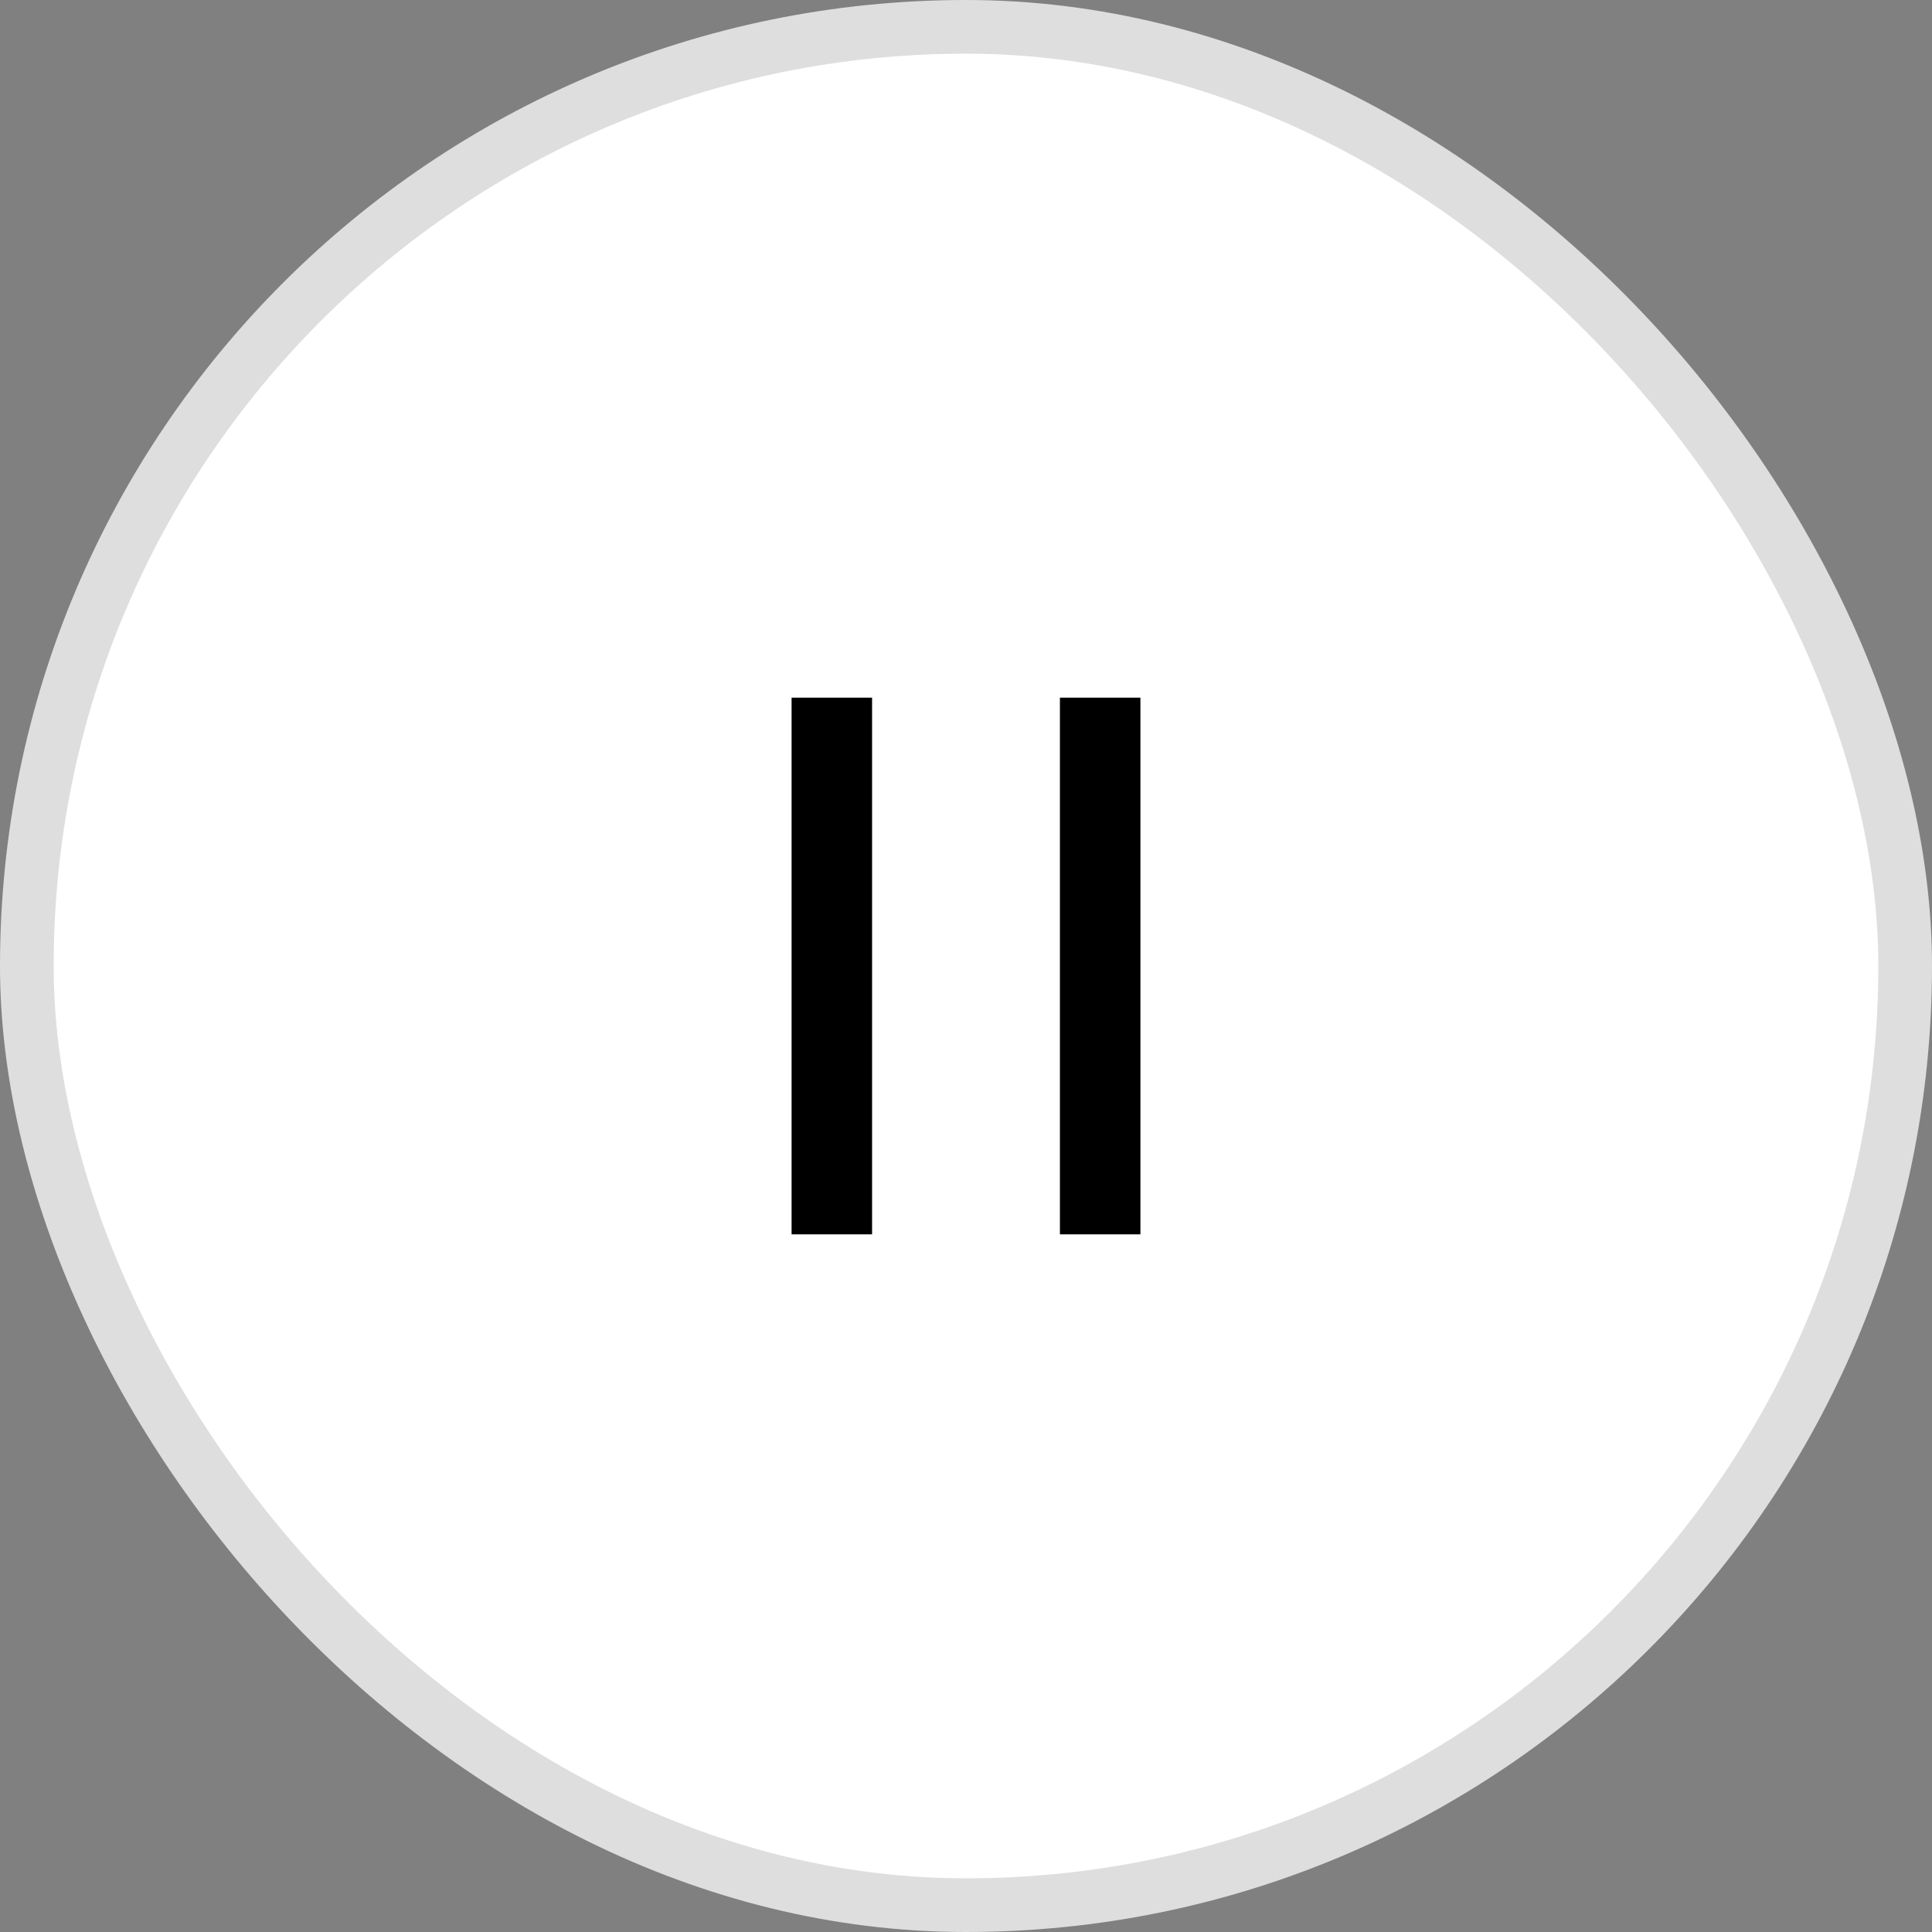
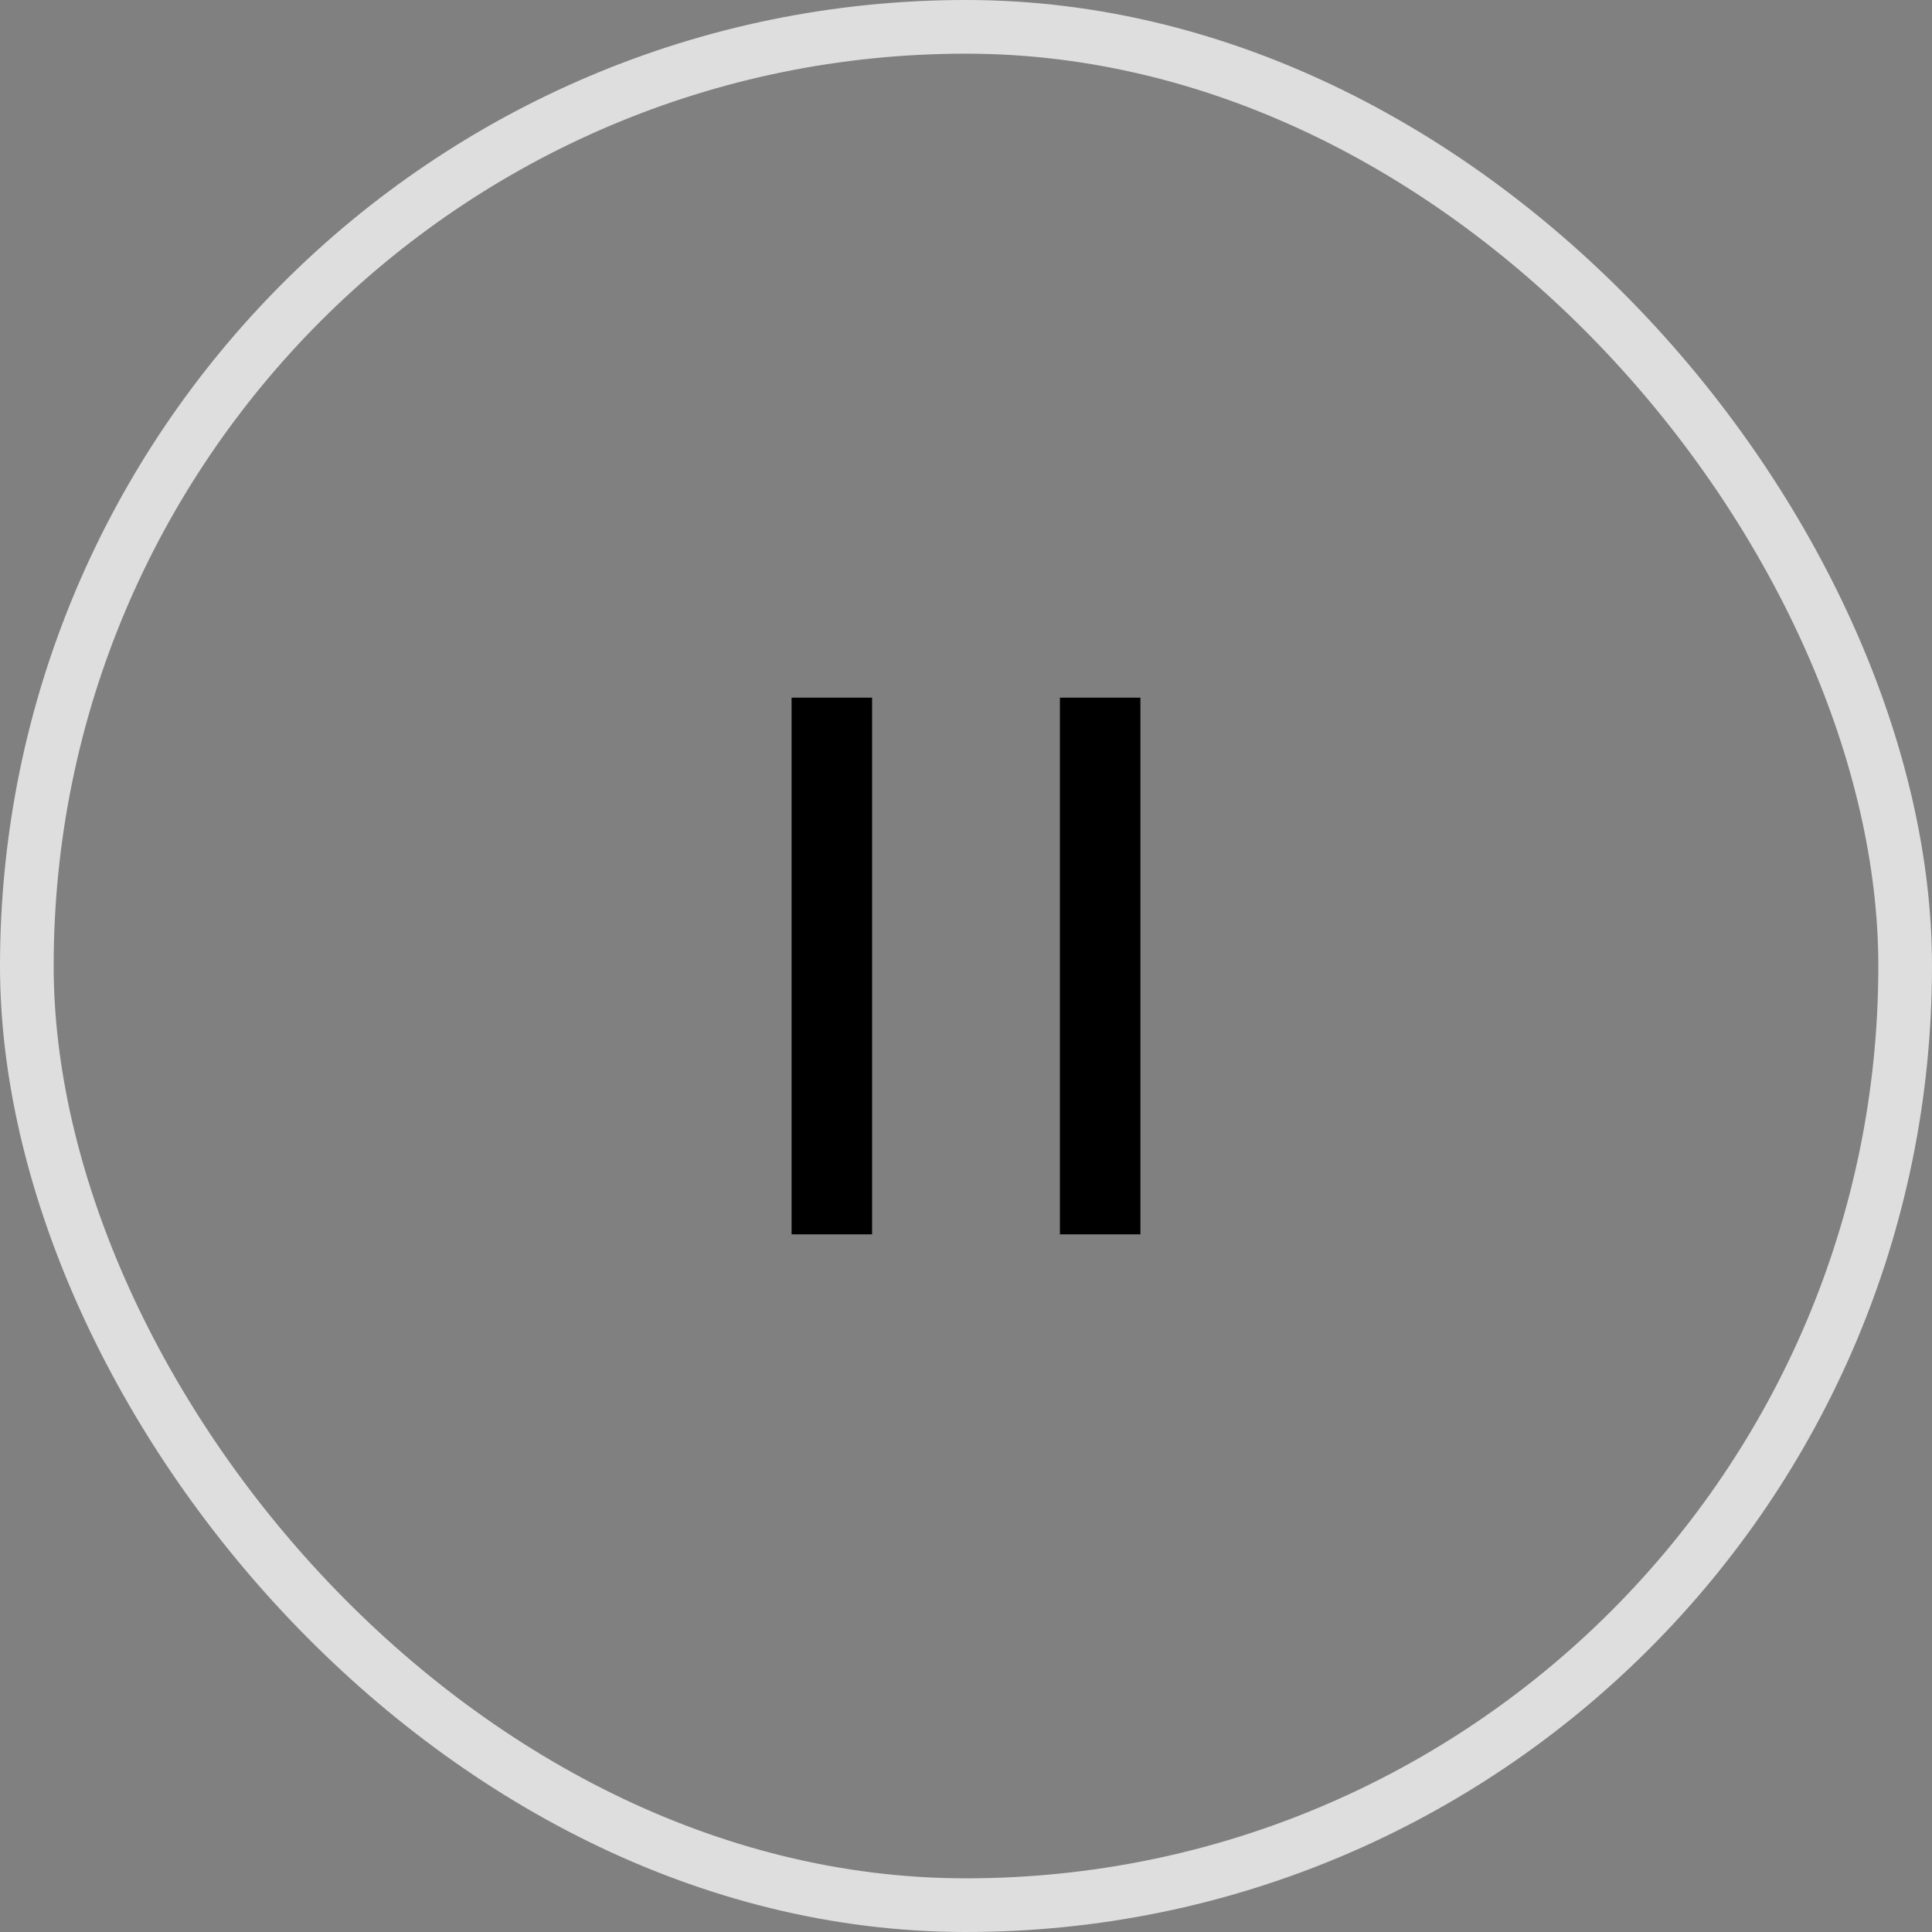
<svg xmlns="http://www.w3.org/2000/svg" width="36" height="36" fill="none">
  <rect width="100%" height="100%" fill="#808080" stroke="none" />
-   <rect x=".5" y=".5" width="35" height="35" rx="17.5" fill="#fff" />
  <rect x=".5" y=".5" width="35" height="35" rx="17.5" stroke="#DEDEDE" />
  <path d="M21.25 13h-1.5v10h1.5V13zm-5 0h-1.5v10h1.5V13z" fill="#000" />
</svg>